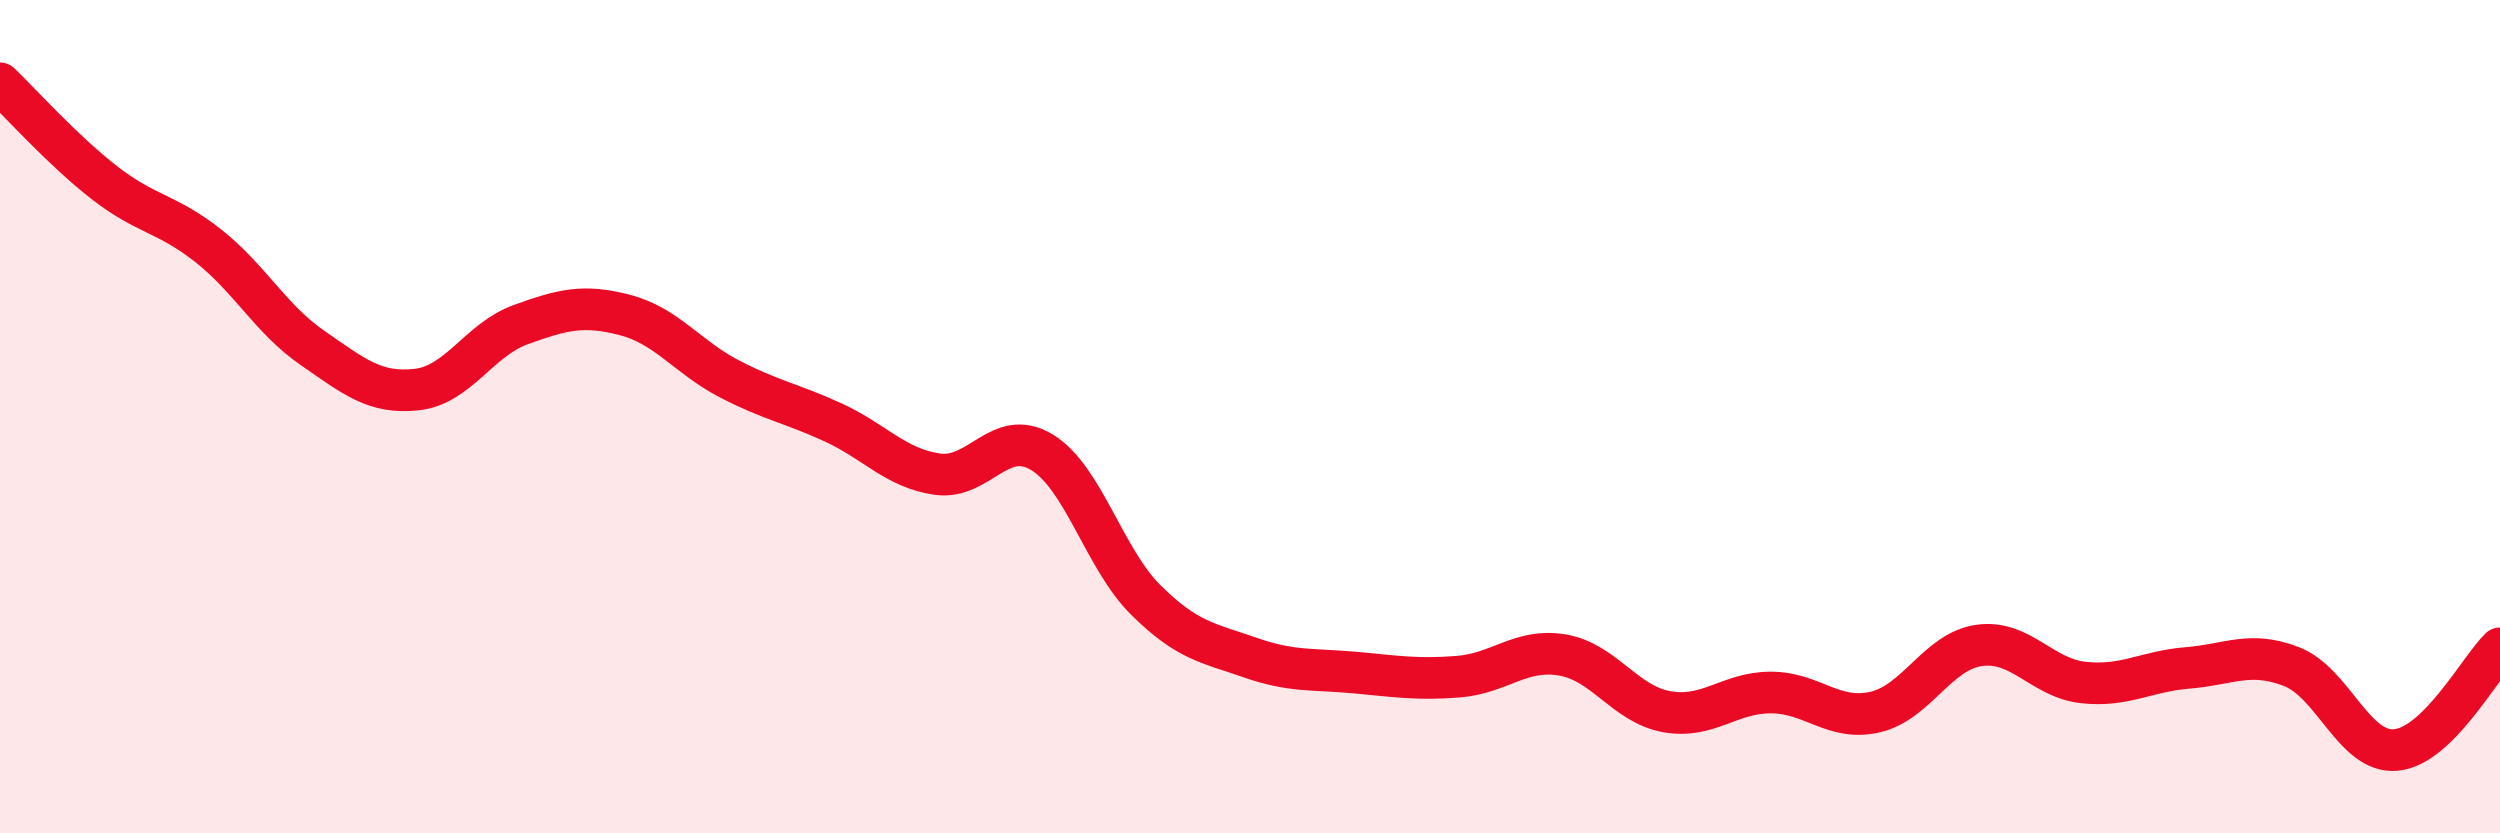
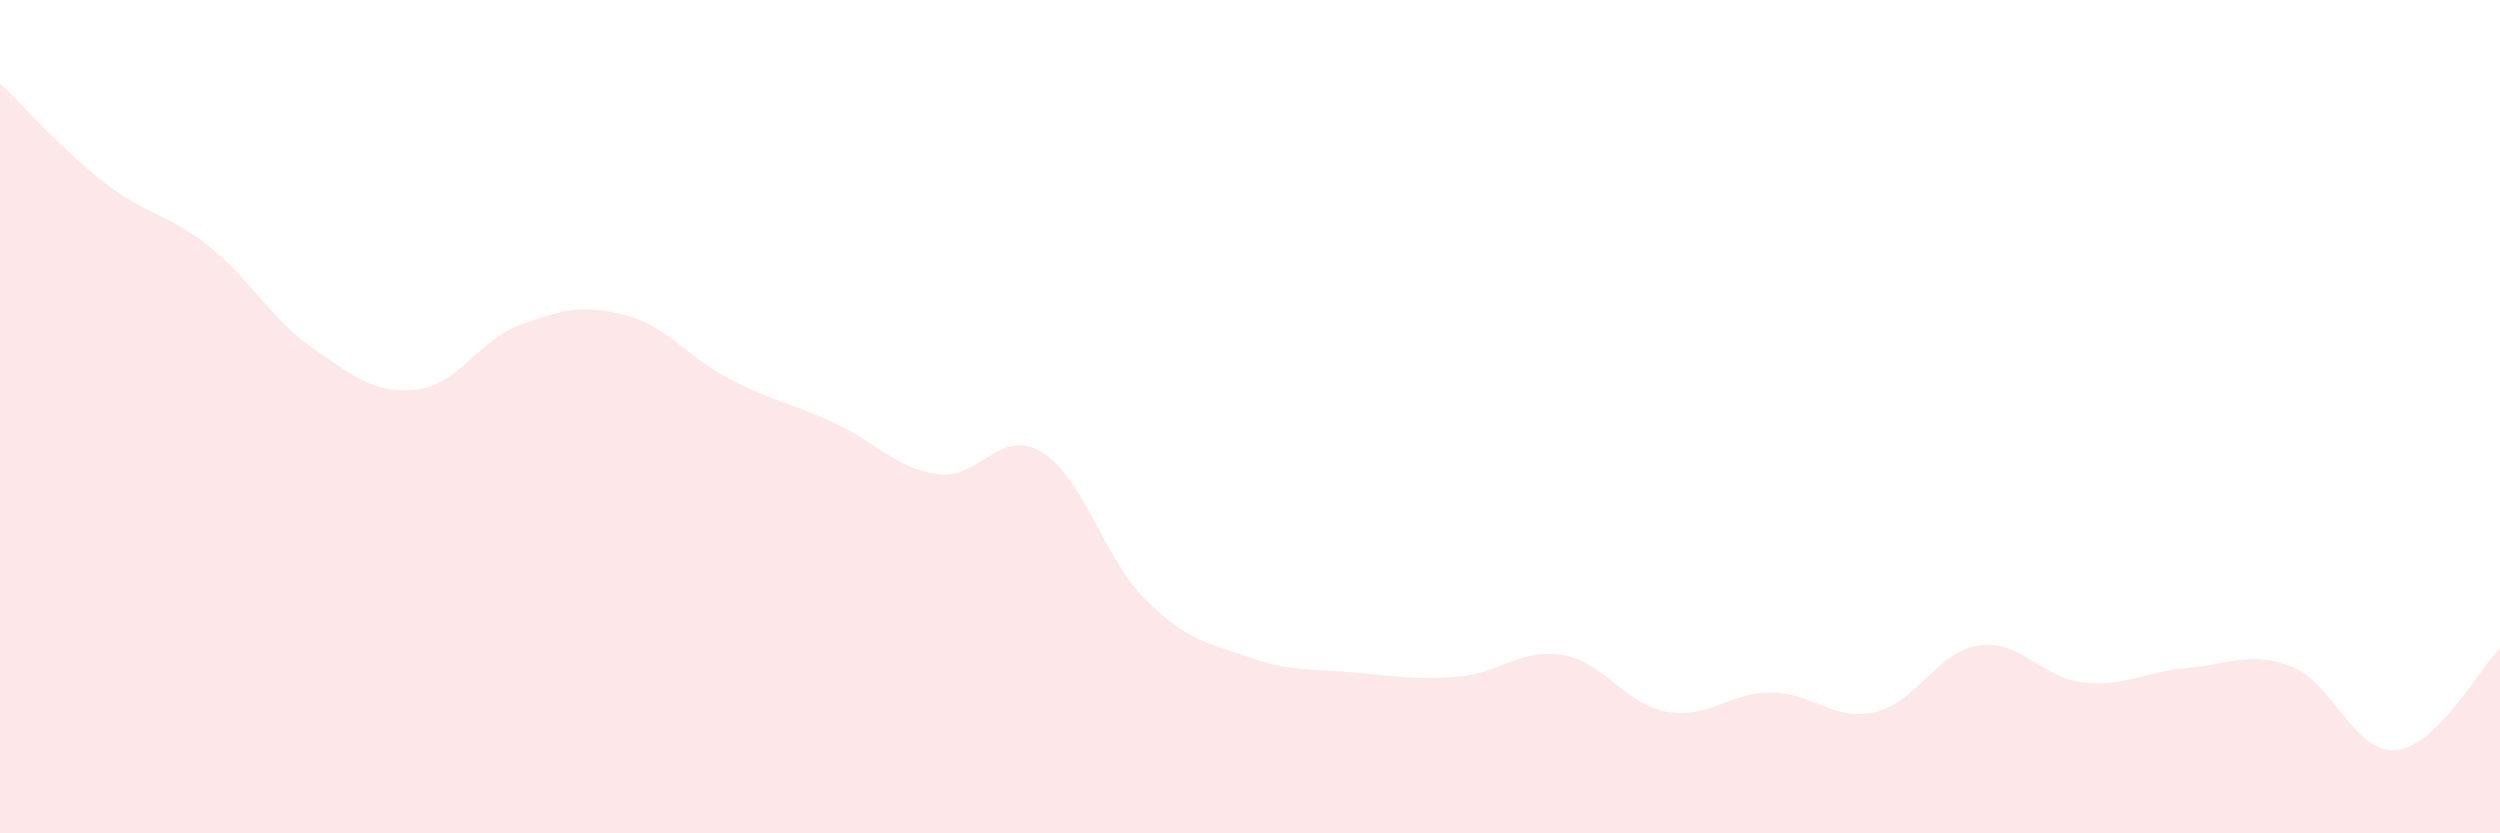
<svg xmlns="http://www.w3.org/2000/svg" width="60" height="20" viewBox="0 0 60 20">
  <path d="M 0,2 C 0.5,2.48 1.5,3.6 2.5,4.38 C 3.5,5.16 4,5.11 5,5.9 C 6,6.69 6.5,7.66 7.5,8.35 C 8.5,9.04 9,9.46 10,9.35 C 11,9.24 11.5,8.15 12.5,7.79 C 13.5,7.43 14,7.3 15,7.56 C 16,7.82 16.5,8.57 17.5,9.09 C 18.5,9.61 19,9.68 20,10.14 C 21,10.6 21.5,11.24 22.5,11.38 C 23.5,11.52 24,10.25 25,10.85 C 26,11.45 26.5,13.41 27.5,14.4 C 28.5,15.39 29,15.43 30,15.78 C 31,16.13 31.5,16.05 32.5,16.14 C 33.5,16.23 34,16.32 35,16.24 C 36,16.16 36.5,15.55 37.5,15.72 C 38.5,15.89 39,16.9 40,17.08 C 41,17.26 41.5,16.62 42.5,16.62 C 43.5,16.62 44,17.32 45,17.09 C 46,16.86 46.5,15.63 47.5,15.49 C 48.5,15.35 49,16.27 50,16.38 C 51,16.49 51.5,16.11 52.5,16.03 C 53.5,15.95 54,15.61 55,16 C 56,16.39 56.5,18.09 57.5,18 C 58.5,17.91 59.5,16.05 60,15.56L60 20L0 20Z" fill="#EB0A25" opacity="0.1" stroke-linecap="round" stroke-linejoin="round" />
-   <path d="M 0,2 C 0.5,2.48 1.5,3.6 2.5,4.38 C 3.5,5.16 4,5.11 5,5.9 C 6,6.69 6.5,7.66 7.5,8.35 C 8.5,9.04 9,9.46 10,9.35 C 11,9.24 11.5,8.15 12.5,7.79 C 13.5,7.43 14,7.3 15,7.56 C 16,7.82 16.5,8.57 17.5,9.09 C 18.5,9.61 19,9.68 20,10.14 C 21,10.6 21.5,11.24 22.5,11.38 C 23.5,11.52 24,10.25 25,10.85 C 26,11.45 26.5,13.41 27.5,14.4 C 28.5,15.39 29,15.43 30,15.78 C 31,16.13 31.5,16.05 32.5,16.14 C 33.5,16.23 34,16.32 35,16.24 C 36,16.16 36.5,15.55 37.5,15.72 C 38.5,15.89 39,16.9 40,17.08 C 41,17.26 41.5,16.62 42.5,16.62 C 43.5,16.62 44,17.32 45,17.09 C 46,16.86 46.5,15.63 47.5,15.49 C 48.5,15.35 49,16.27 50,16.38 C 51,16.49 51.5,16.11 52.5,16.03 C 53.5,15.95 54,15.61 55,16 C 56,16.39 56.5,18.09 57.5,18 C 58.5,17.91 59.5,16.05 60,15.56" stroke="#EB0A25" stroke-width="1" fill="none" stroke-linecap="round" stroke-linejoin="round" />
</svg>